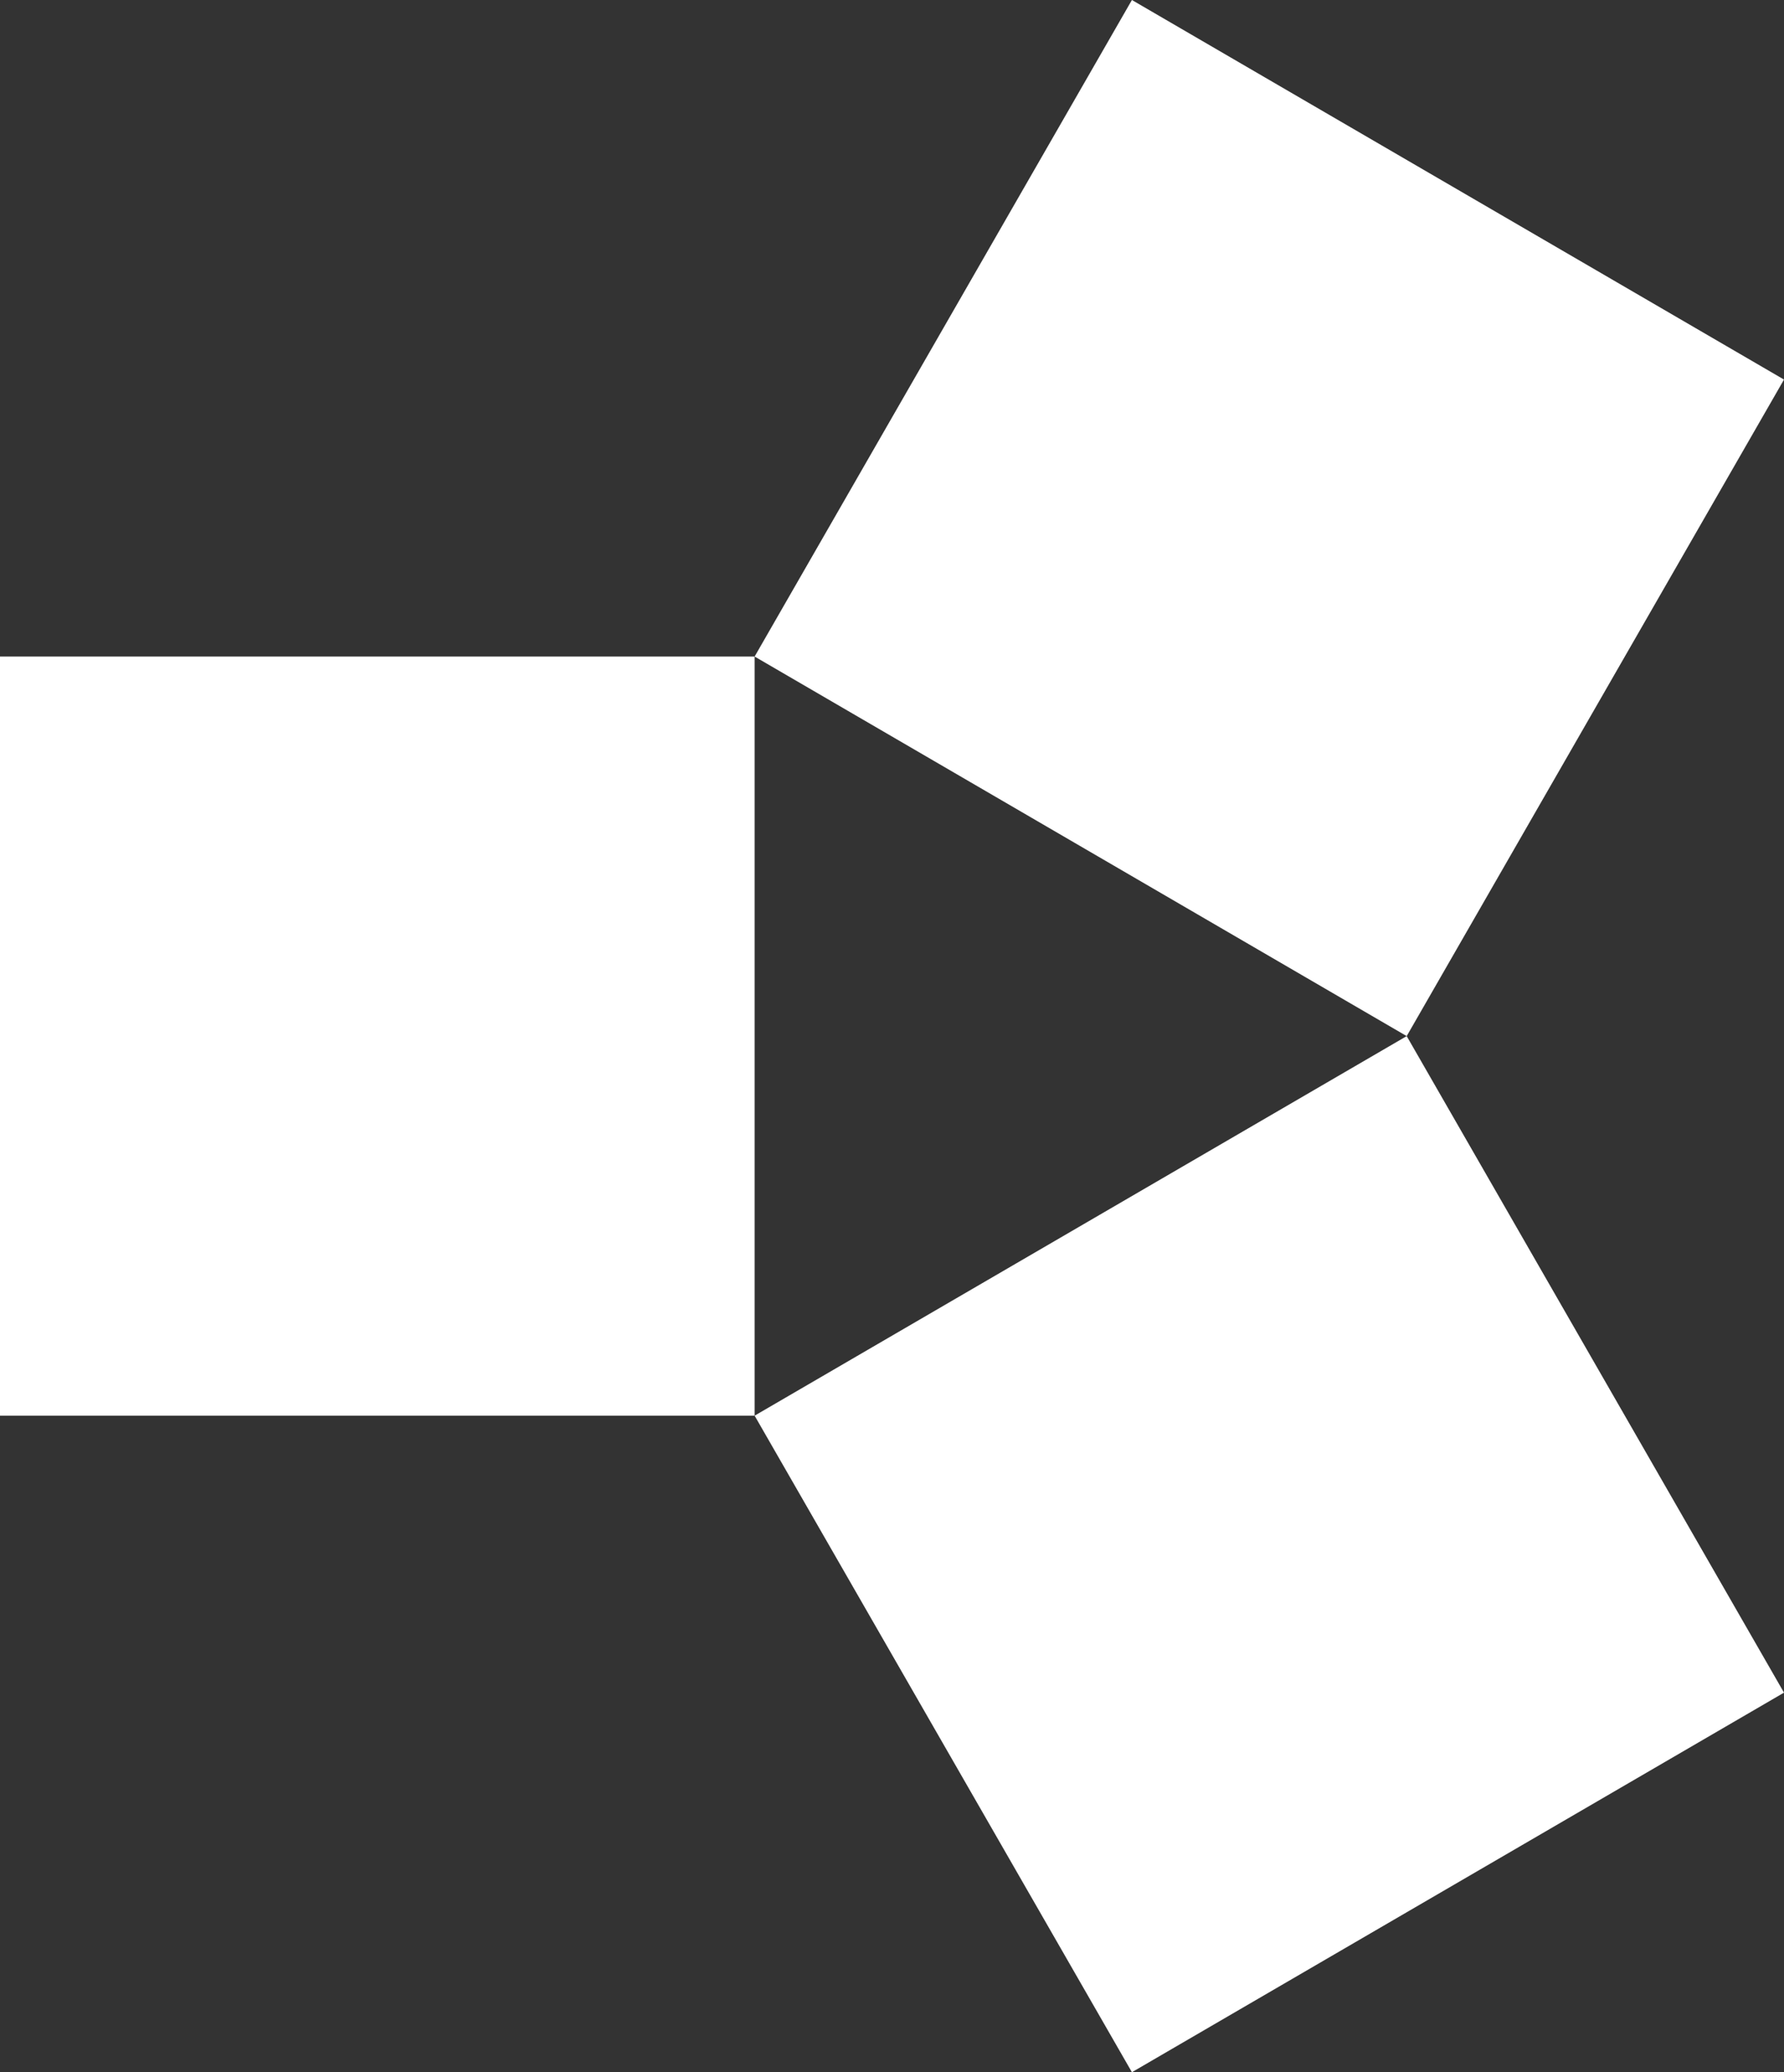
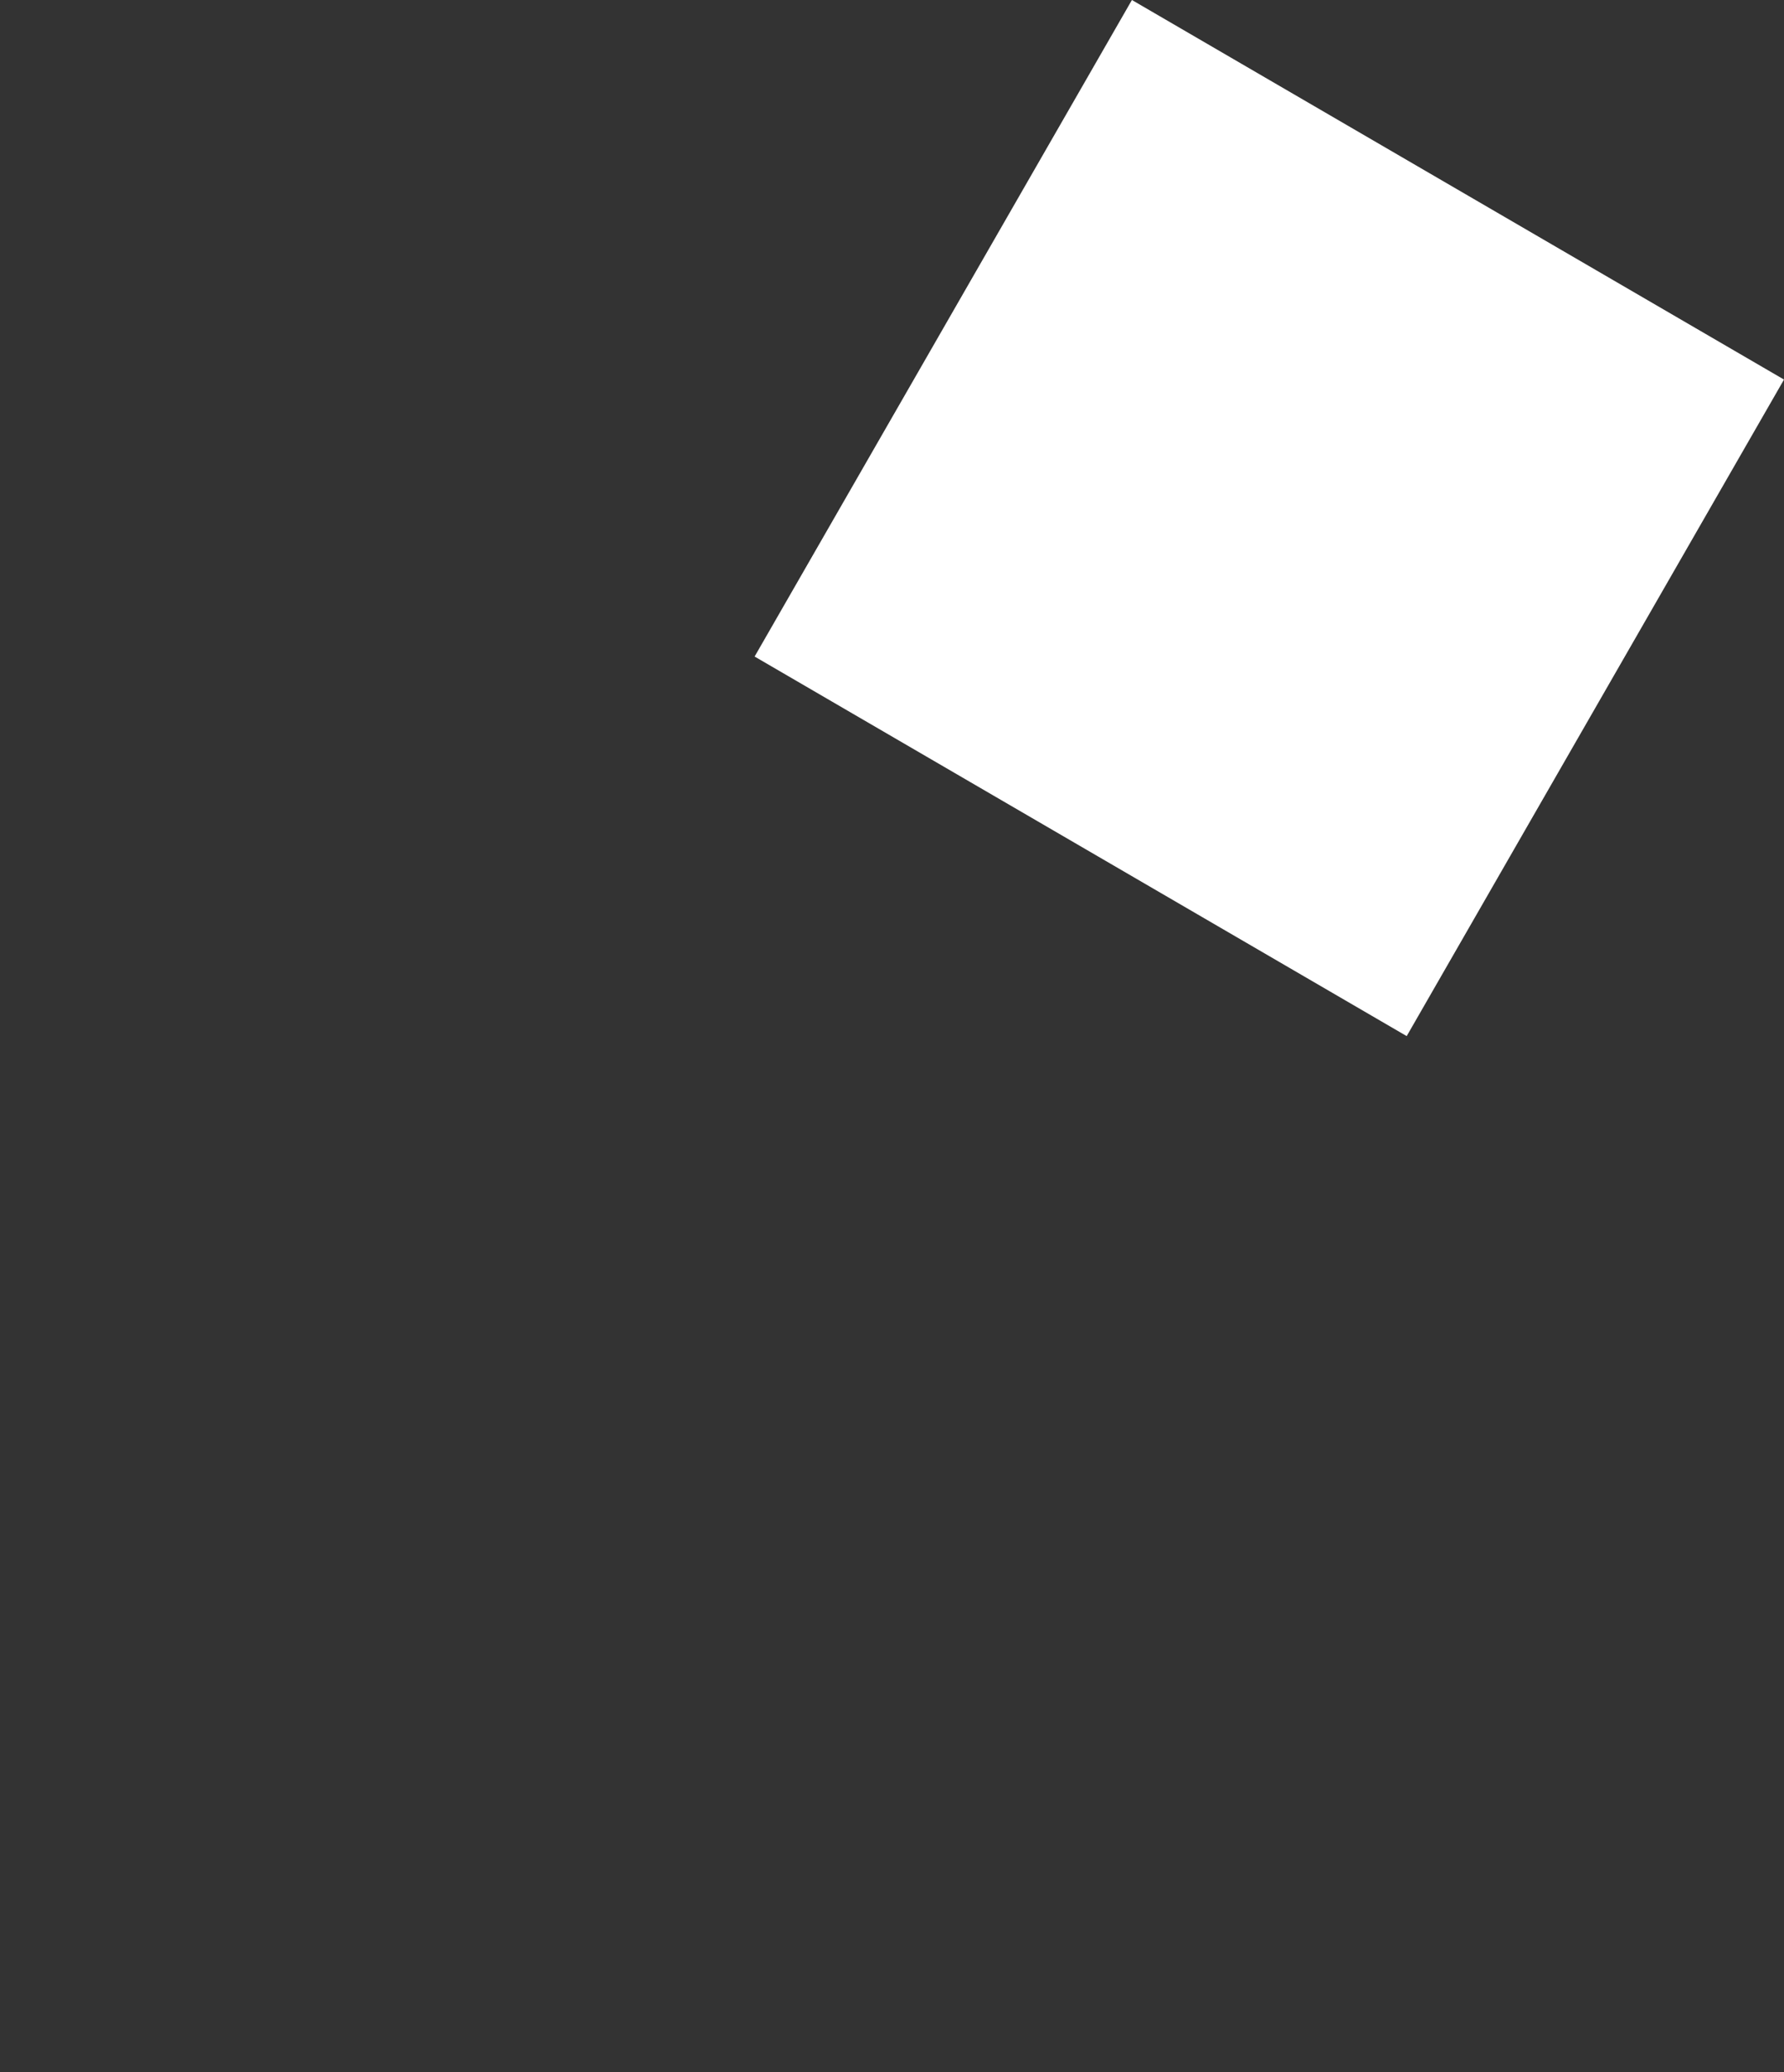
<svg xmlns="http://www.w3.org/2000/svg" viewBox="0 0 87 101">
  <rect x="0" y="0" width="87" height="101" fill="#333333" stroke="none" />
  <style type="text/css">

	.st0{fill:#fff;}

</style>
-   <rect y="32" class="st0" width="36.8" height="37" />
-   <polygon class="st0" points="87,82.5 55.2,101 36.8,69 68.6,50.5" />
  <polygon class="st0" points="68.6,50.5 36.8,32 55.2,0 87,18.5" />
</svg>